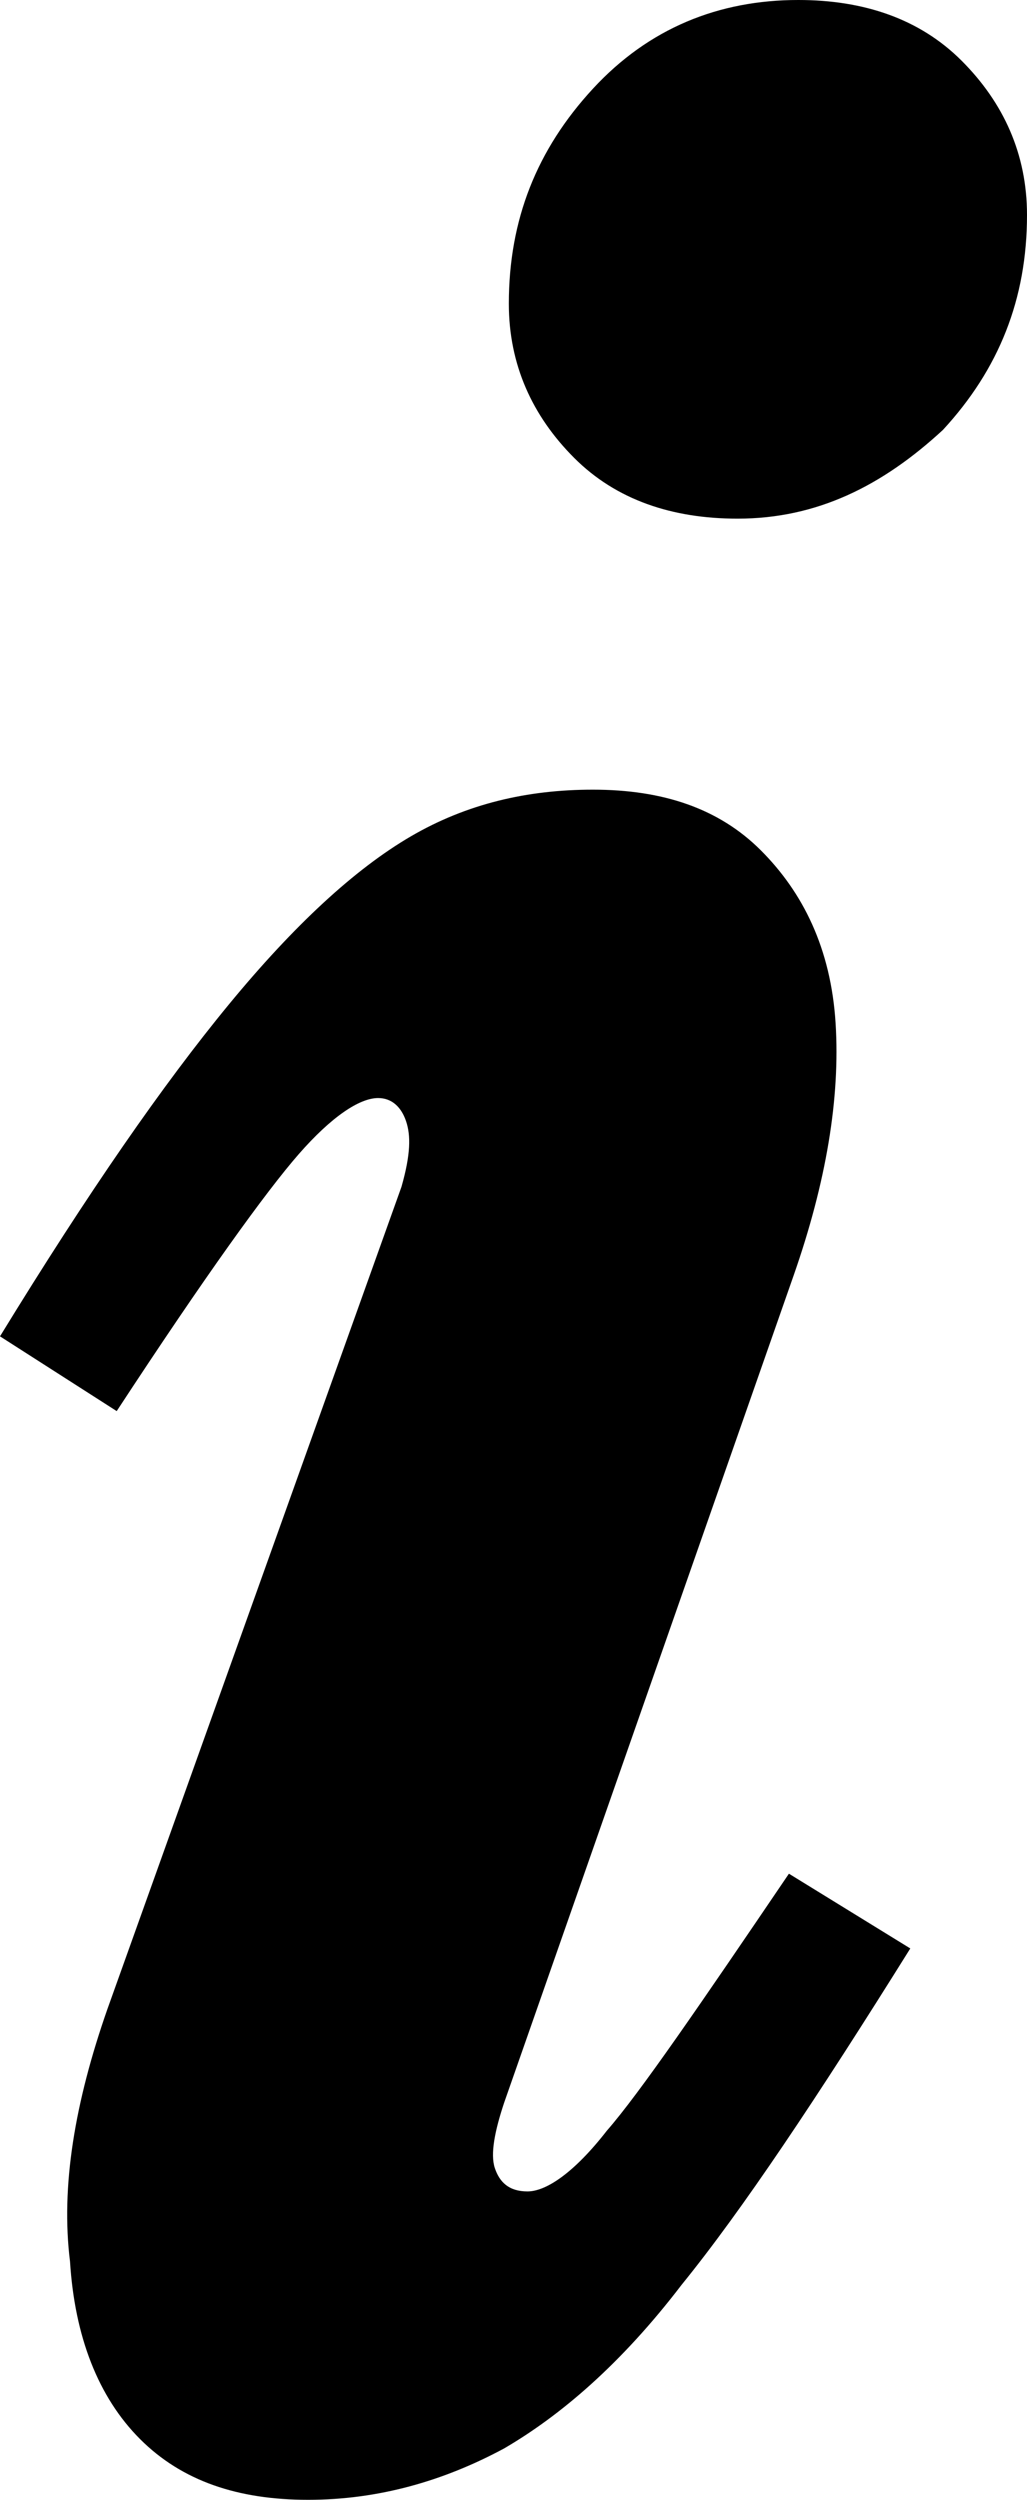
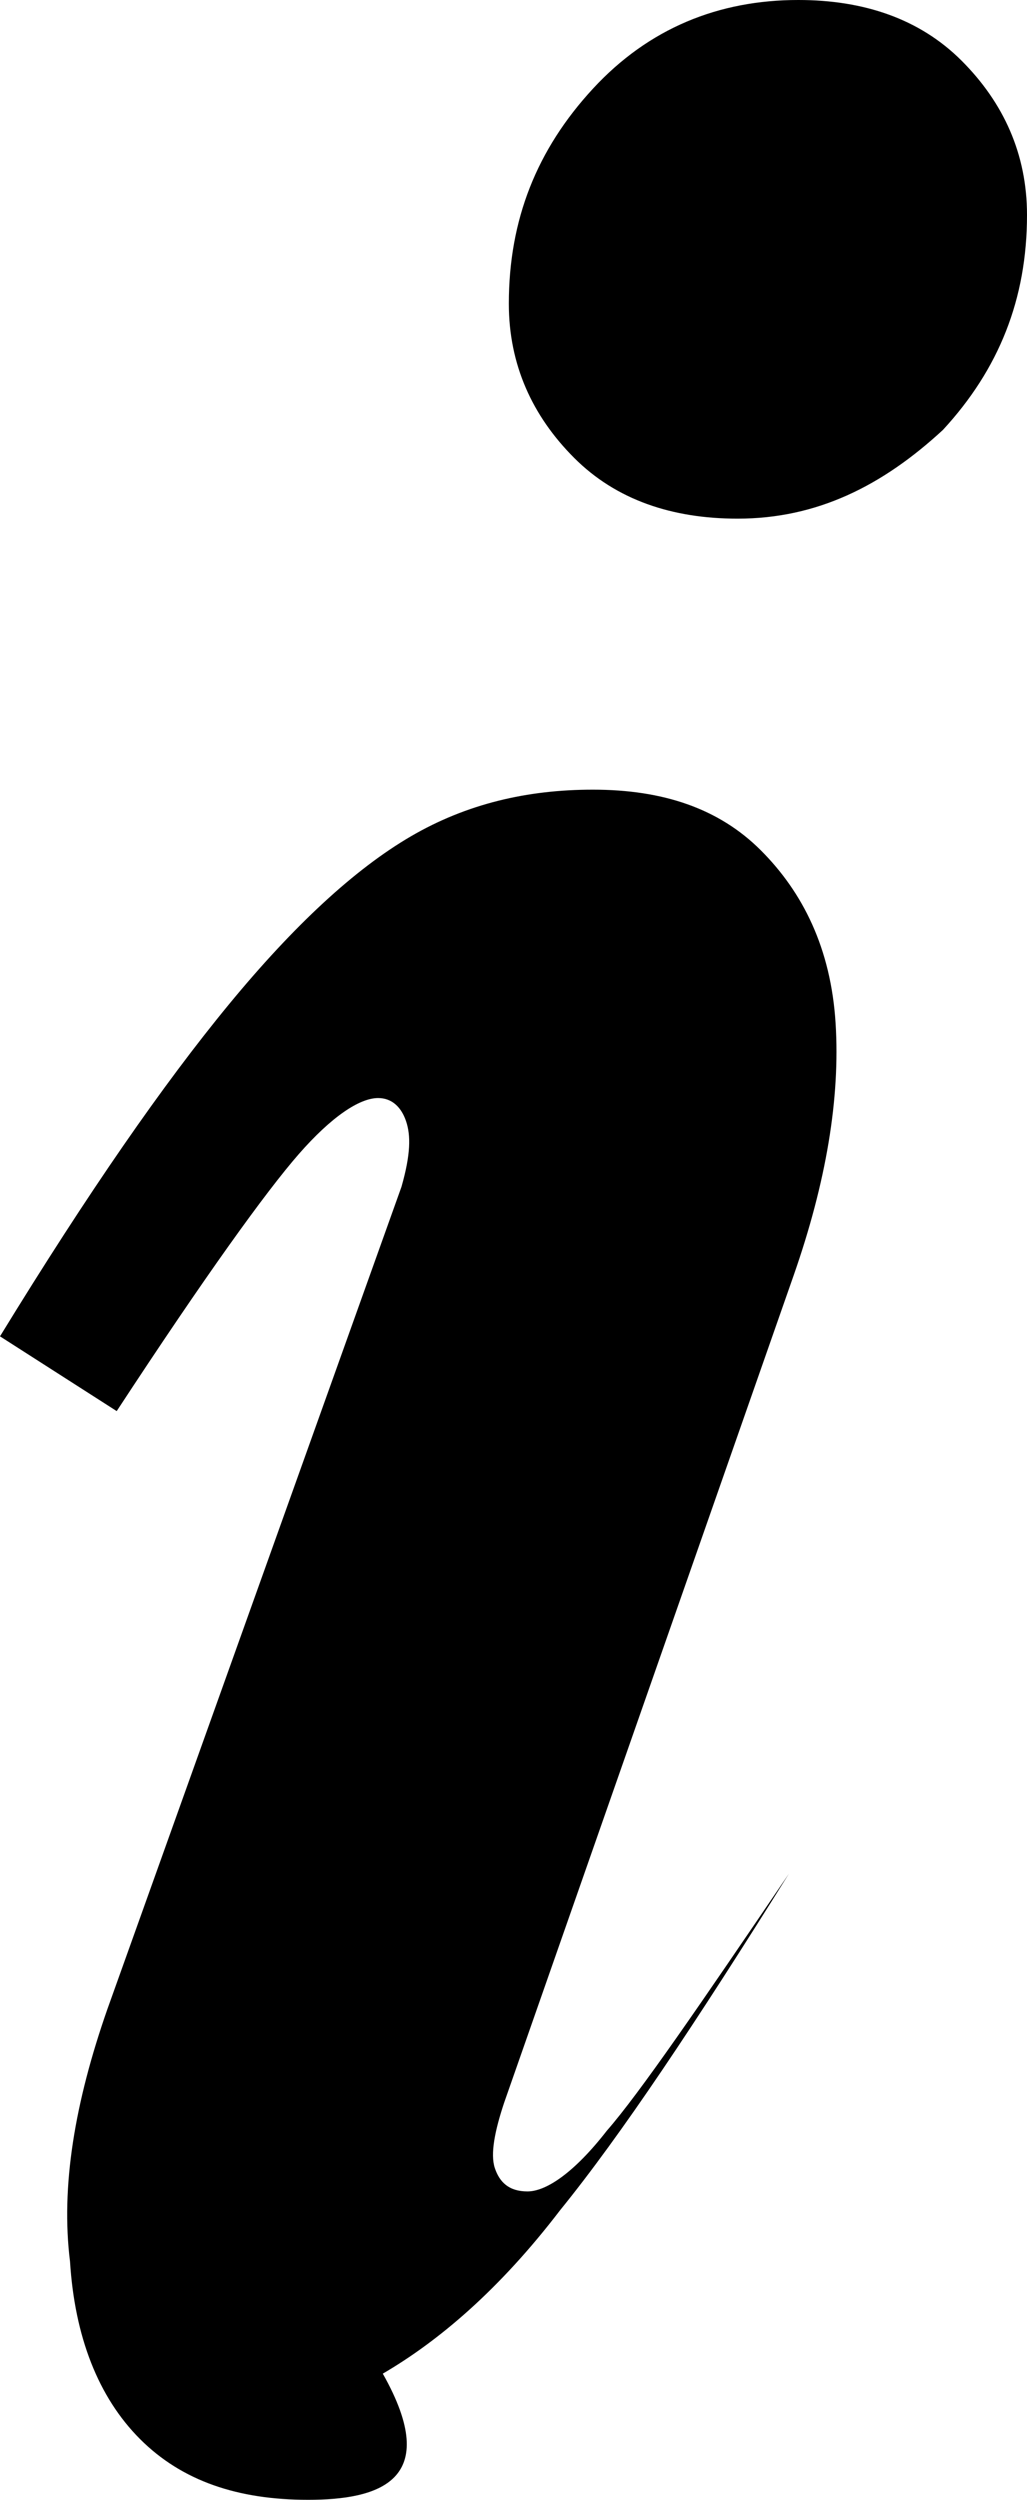
<svg xmlns="http://www.w3.org/2000/svg" id="Слой_1" x="0px" y="0px" viewBox="0 0 22 53.5" style="enable-background:new 0 0 22 53.5;" xml:space="preserve">
  <g>
-     <path d="M6.6,53.5c-1.5,0-2.7-0.4-3.6-1.3S1.6,50,1.5,48.4C1.3,46.8,1.6,45,2.3,43l6.3-17.6c0.2-0.7,0.2-1.1,0.1-1.4 c-0.1-0.3-0.3-0.5-0.6-0.5c-0.4,0-1,0.4-1.7,1.2c-0.7,0.8-2,2.6-3.9,5.5L0,28.6c1.9-3.1,3.5-5.4,4.9-7.1c1.4-1.7,2.7-2.9,3.9-3.6 c1.2-0.7,2.5-1,3.9-1c1.5,0,2.7,0.4,3.6,1.3c0.9,0.9,1.5,2.1,1.6,3.7c0.1,1.6-0.2,3.4-0.9,5.4L10.8,45c-0.2,0.6-0.3,1.1-0.2,1.4 c0.1,0.3,0.3,0.5,0.7,0.5c0.4,0,1-0.4,1.7-1.3c0.7-0.8,2-2.7,3.9-5.5l2.6,1.6c-2,3.2-3.6,5.6-4.9,7.2c-1.3,1.7-2.6,2.8-3.8,3.5 C9.5,53.1,8.1,53.5,6.6,53.5z M15.8,11.1c-1.4,0-2.6-0.4-3.5-1.3c-0.9-0.9-1.4-2-1.4-3.3c0-1.8,0.6-3.3,1.8-4.6 C13.9,0.6,15.4,0,17.1,0c1.4,0,2.6,0.4,3.5,1.3c0.9,0.9,1.4,2,1.4,3.3c0,1.8-0.6,3.3-1.8,4.6C18.9,10.4,17.5,11.1,15.8,11.1z" />
+     <path d="M6.6,53.5c-1.5,0-2.7-0.4-3.6-1.3S1.6,50,1.5,48.4C1.3,46.8,1.6,45,2.3,43l6.3-17.6c0.2-0.7,0.2-1.1,0.1-1.4 c-0.1-0.3-0.3-0.5-0.6-0.5c-0.4,0-1,0.4-1.7,1.2c-0.7,0.8-2,2.6-3.9,5.5L0,28.6c1.9-3.1,3.5-5.4,4.9-7.1c1.4-1.7,2.7-2.9,3.9-3.6 c1.2-0.7,2.5-1,3.9-1c1.5,0,2.7,0.4,3.6,1.3c0.9,0.9,1.5,2.1,1.6,3.7c0.1,1.6-0.2,3.4-0.9,5.4L10.8,45c-0.2,0.6-0.3,1.1-0.2,1.4 c0.1,0.3,0.3,0.5,0.7,0.5c0.4,0,1-0.4,1.7-1.3c0.7-0.8,2-2.7,3.9-5.5c-2,3.2-3.6,5.6-4.9,7.2c-1.3,1.7-2.6,2.8-3.8,3.5 C9.5,53.1,8.1,53.5,6.6,53.5z M15.8,11.1c-1.4,0-2.6-0.4-3.5-1.3c-0.9-0.9-1.4-2-1.4-3.3c0-1.8,0.6-3.3,1.8-4.6 C13.9,0.6,15.4,0,17.1,0c1.4,0,2.6,0.4,3.5,1.3c0.9,0.9,1.4,2,1.4,3.3c0,1.8-0.6,3.3-1.8,4.6C18.9,10.4,17.5,11.1,15.8,11.1z" />
  </g>
</svg>